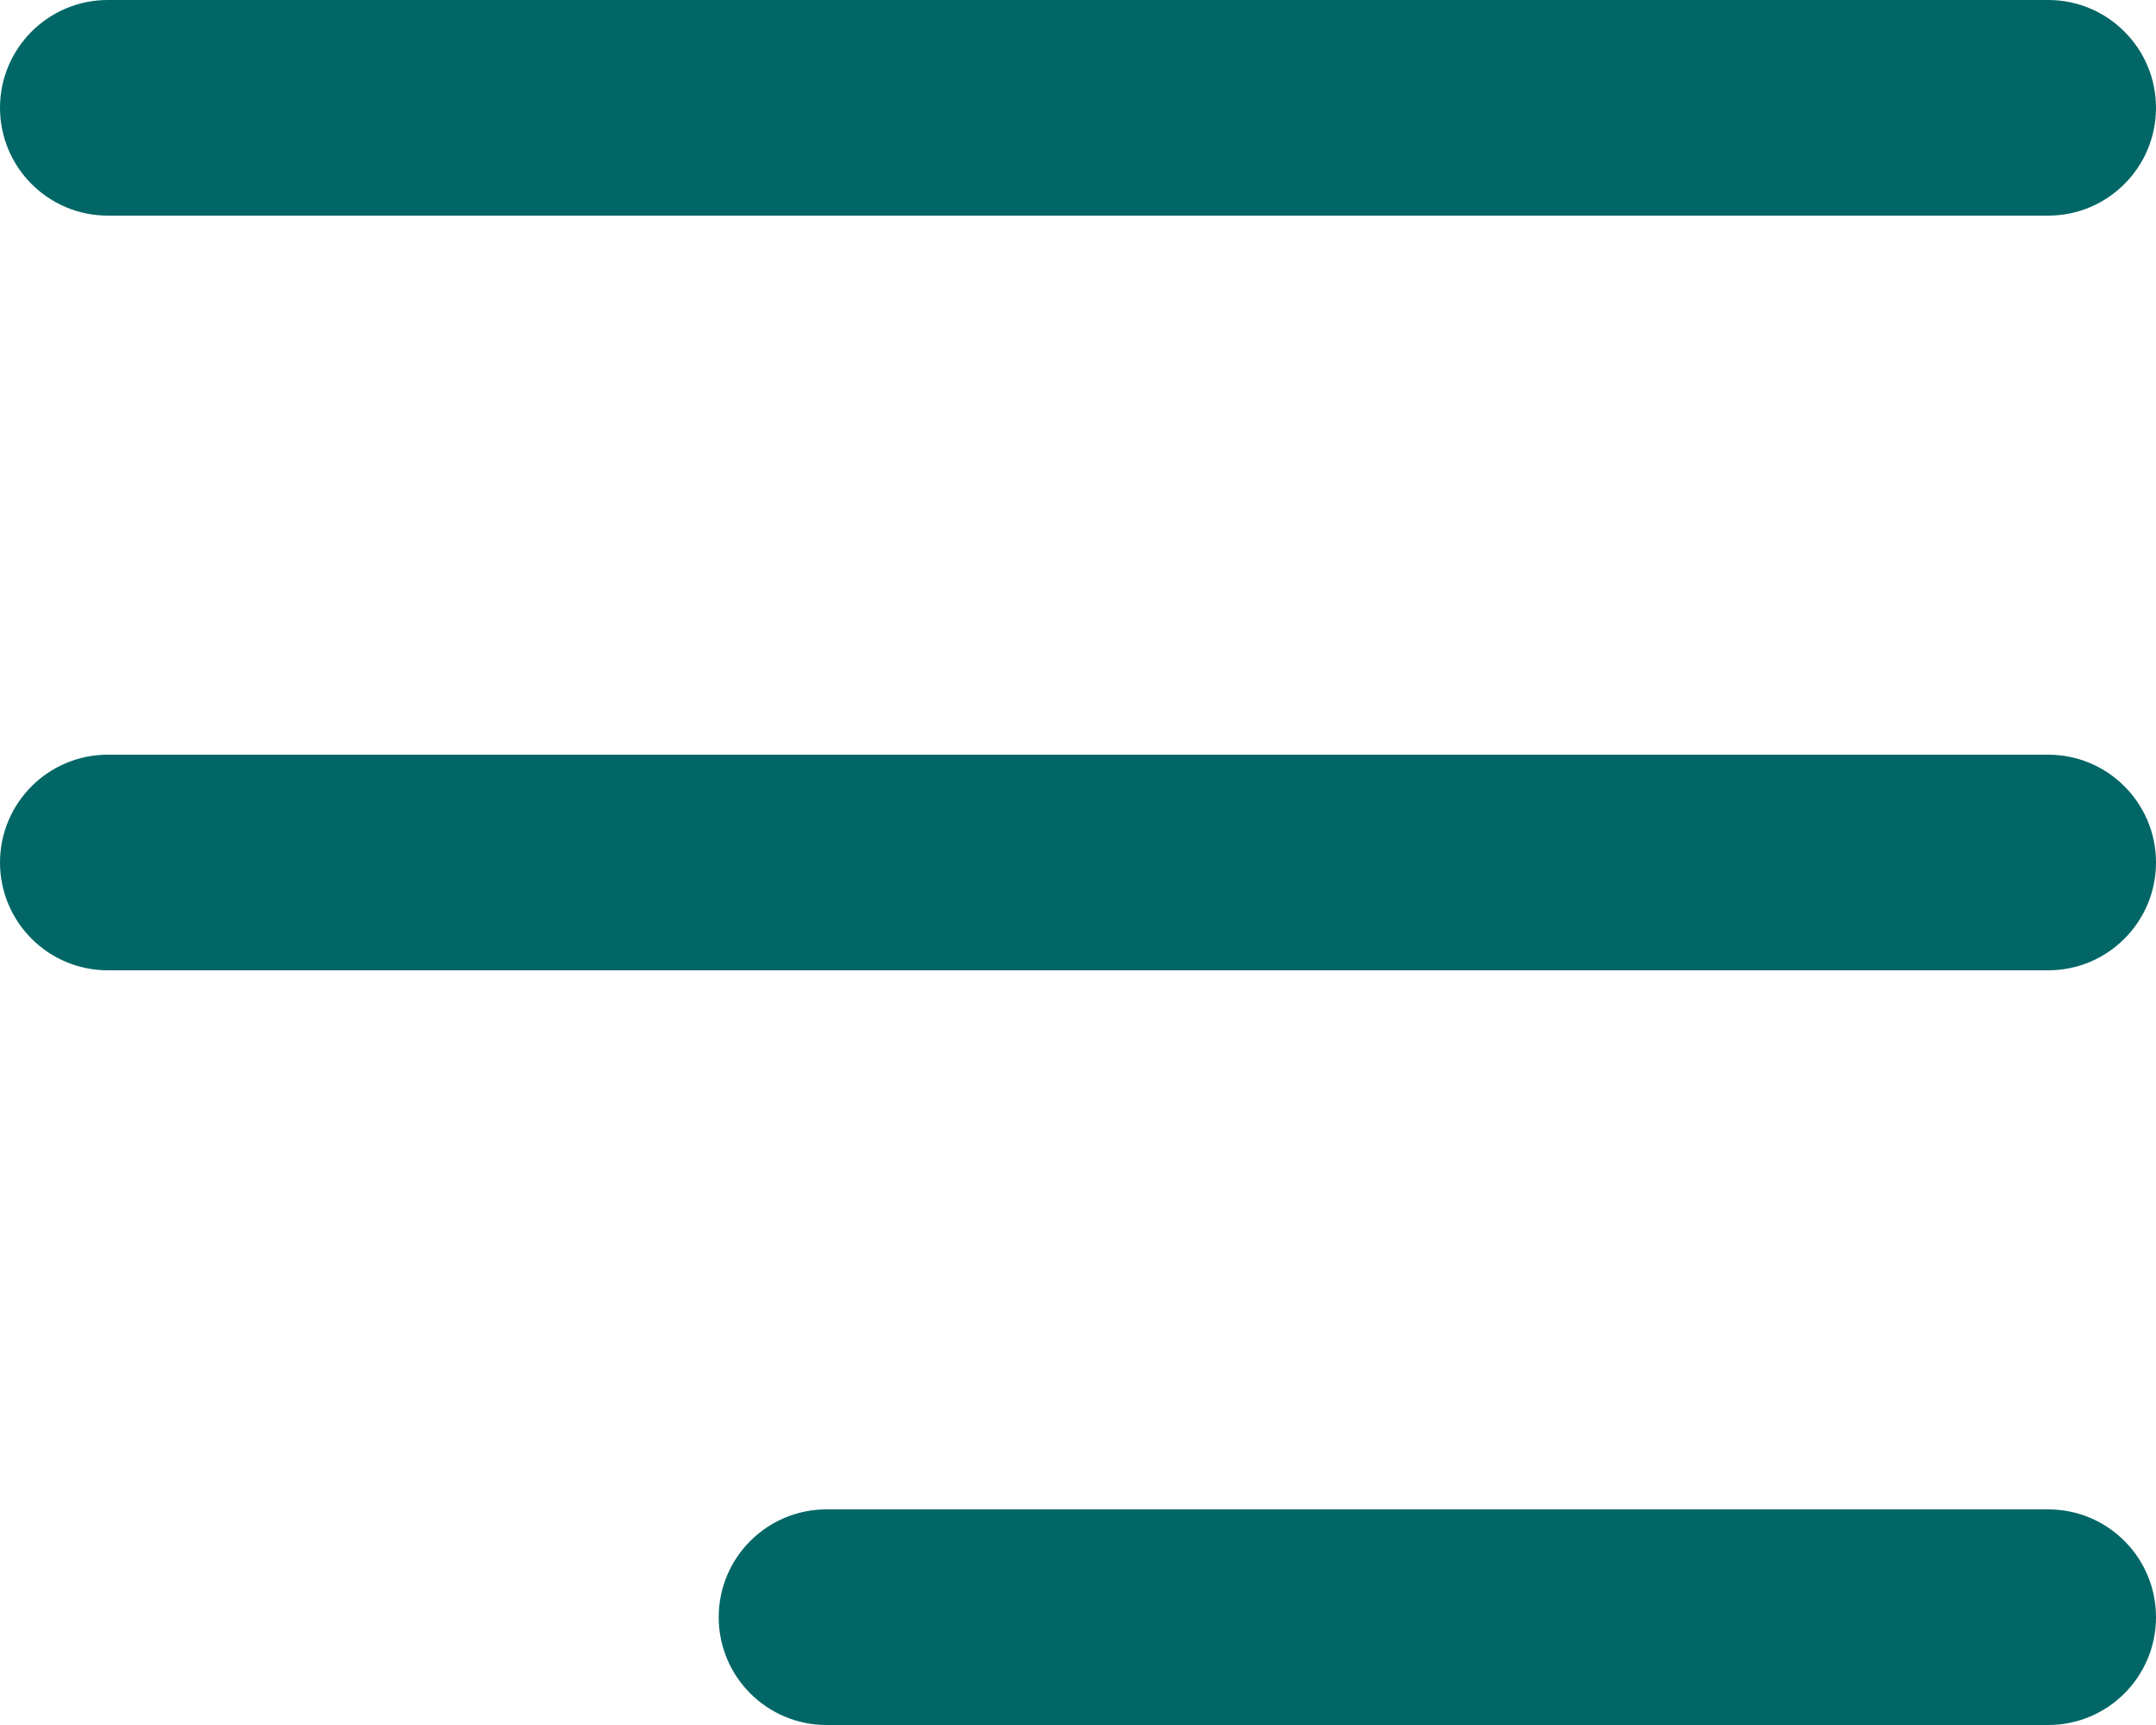
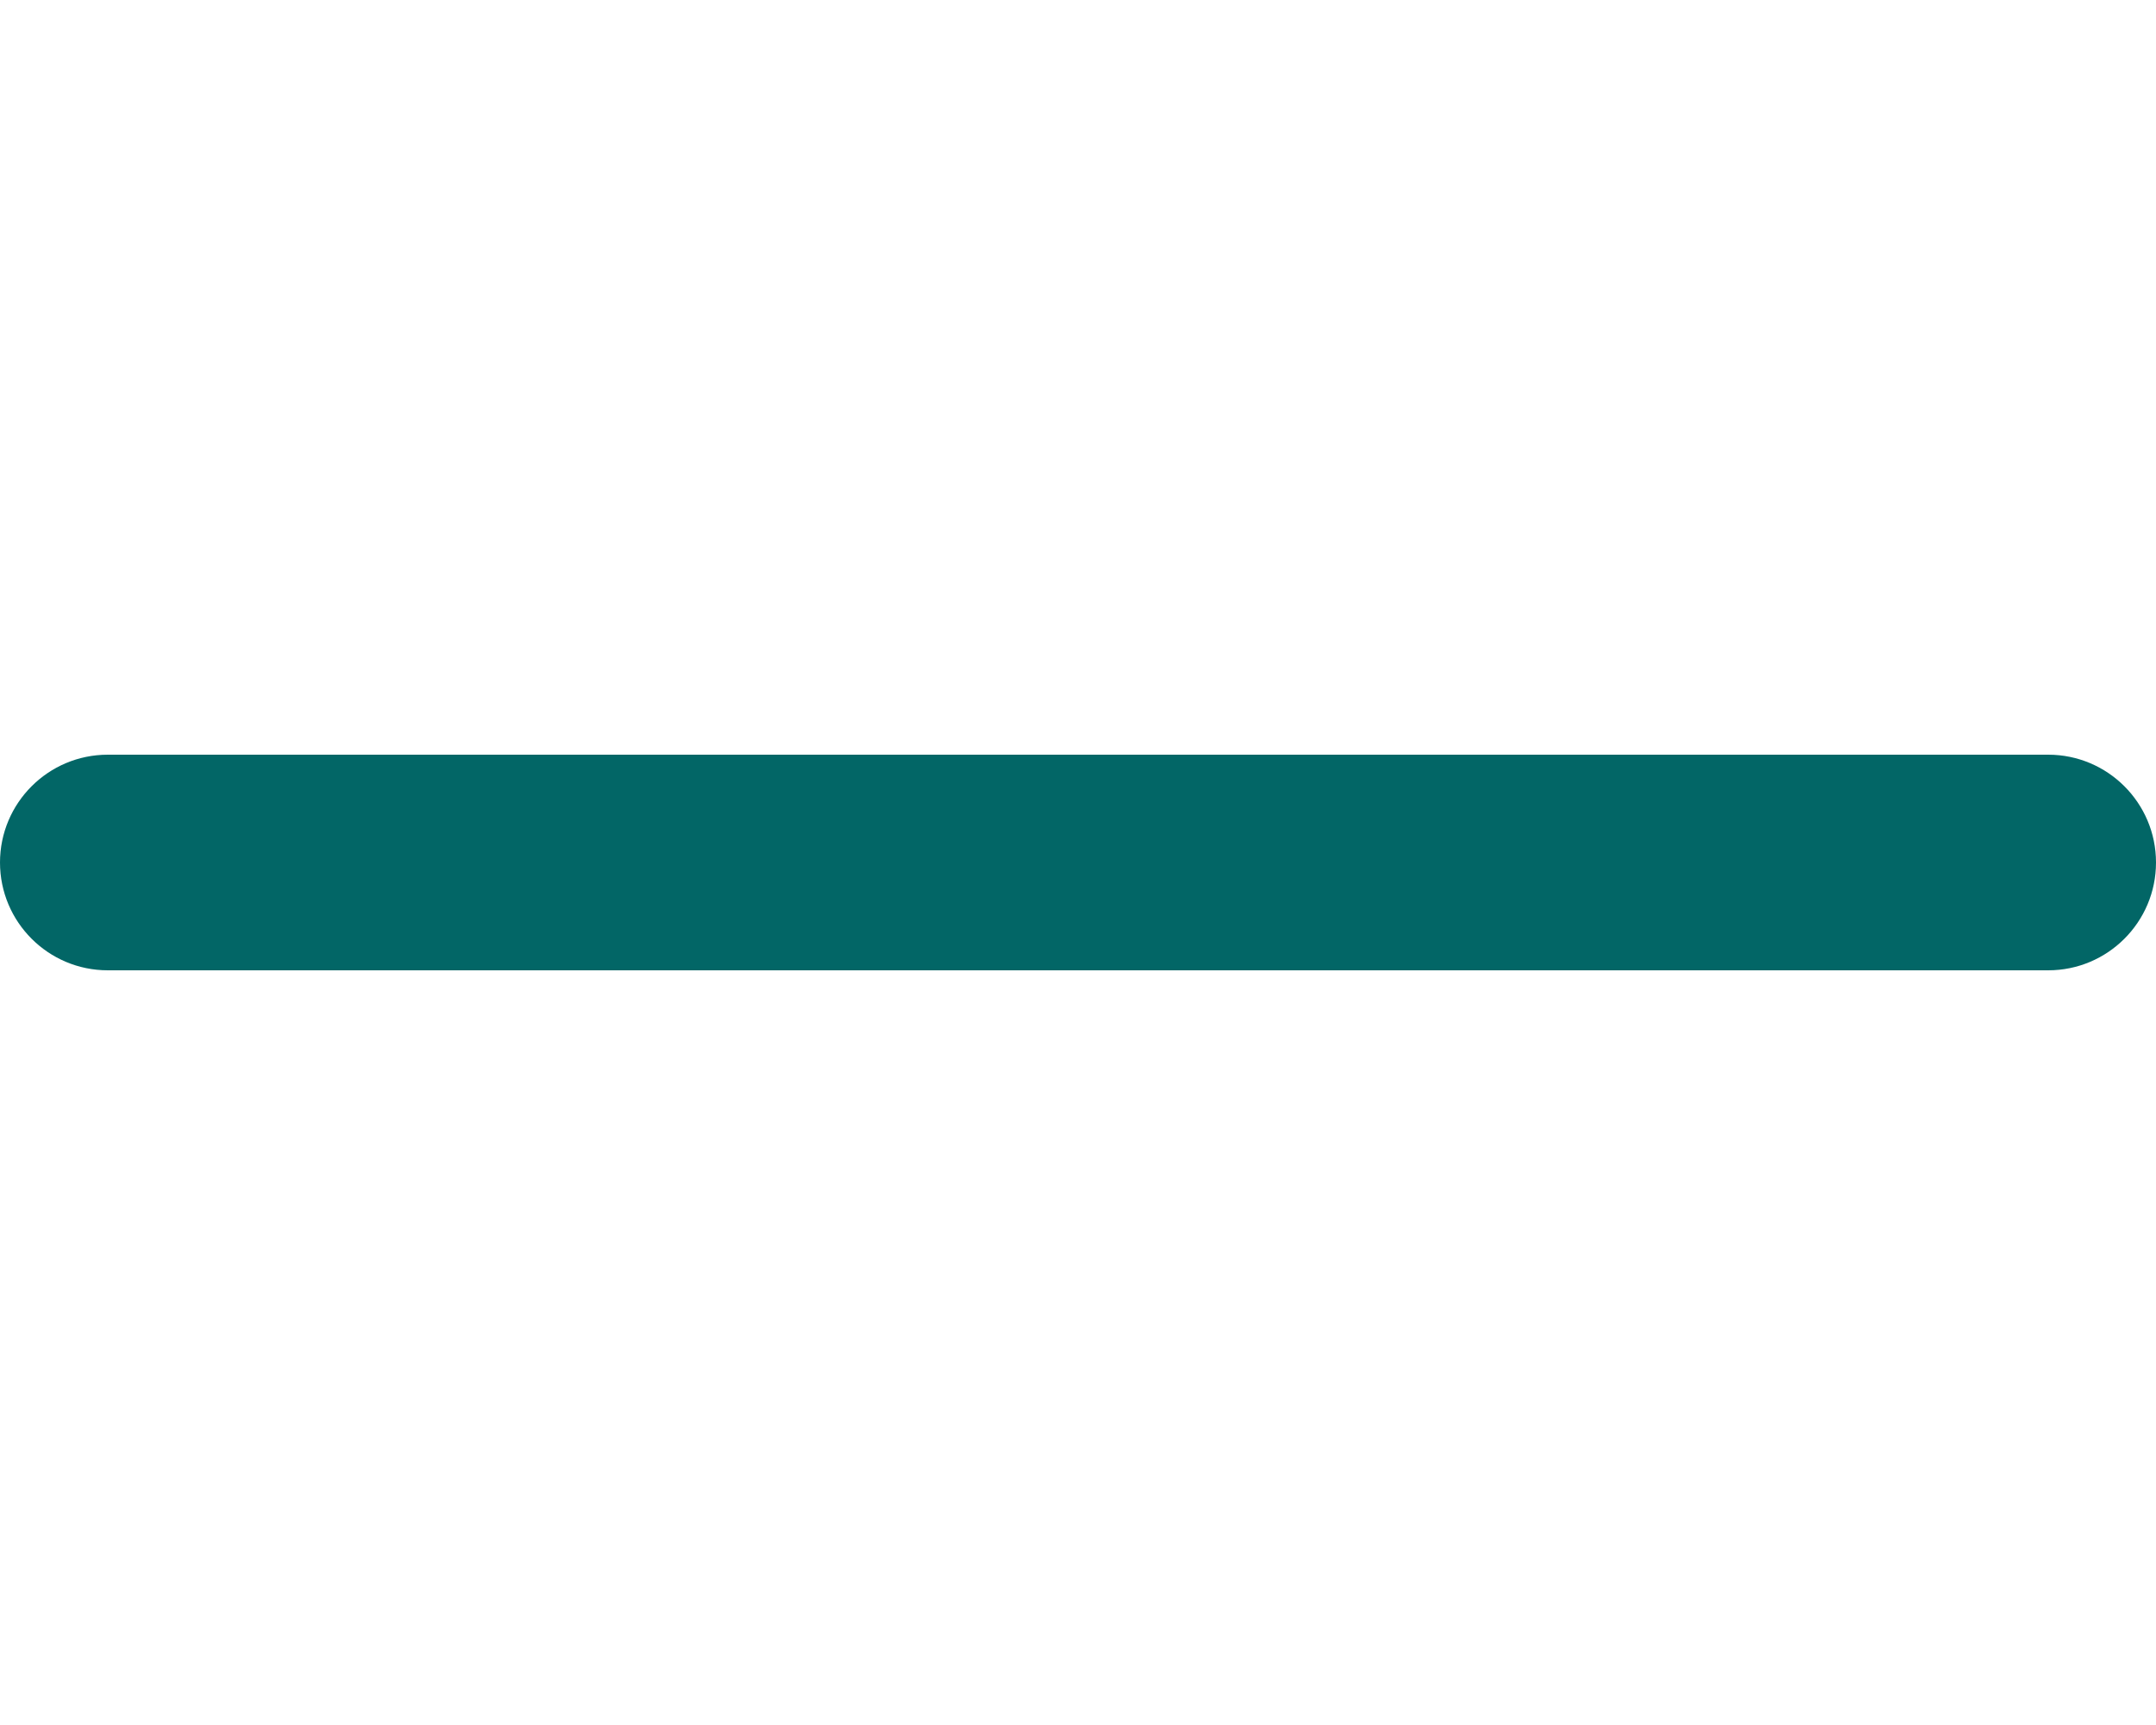
<svg xmlns="http://www.w3.org/2000/svg" width="20" height="16" viewBox="0 0 20 16" fill="none">
  <path fill-rule="evenodd" clip-rule="evenodd" d="M9.86095e-07 8C4.4149e-07 8.552 0.448 9 1 9L19 9C19.552 9 20 8.552 20 8C20 7.448 19.552 7 19 7L1 7C0.448 7 1.5307e-06 7.448 9.86095e-07 8Z" fill="#026666" />
-   <path fill-rule="evenodd" clip-rule="evenodd" d="M6.667 15C6.667 15.552 7.115 16 7.667 16L19 16C19.553 16 20 15.552 20 15C20 14.448 19.553 14 19 14L7.667 14C7.115 14 6.667 14.448 6.667 15Z" fill="#026666" />
-   <path fill-rule="evenodd" clip-rule="evenodd" d="M9.86095e-07 1C4.4149e-07 1.552 0.448 2 1 2L19 2C19.552 2 20 1.552 20 1C20 0.448 19.552 4.31906e-07 19 9.64688e-07L1 1.83291e-05C0.448 1.88619e-05 1.5307e-06 0.448 9.86095e-07 1Z" fill="#026666" />
</svg>